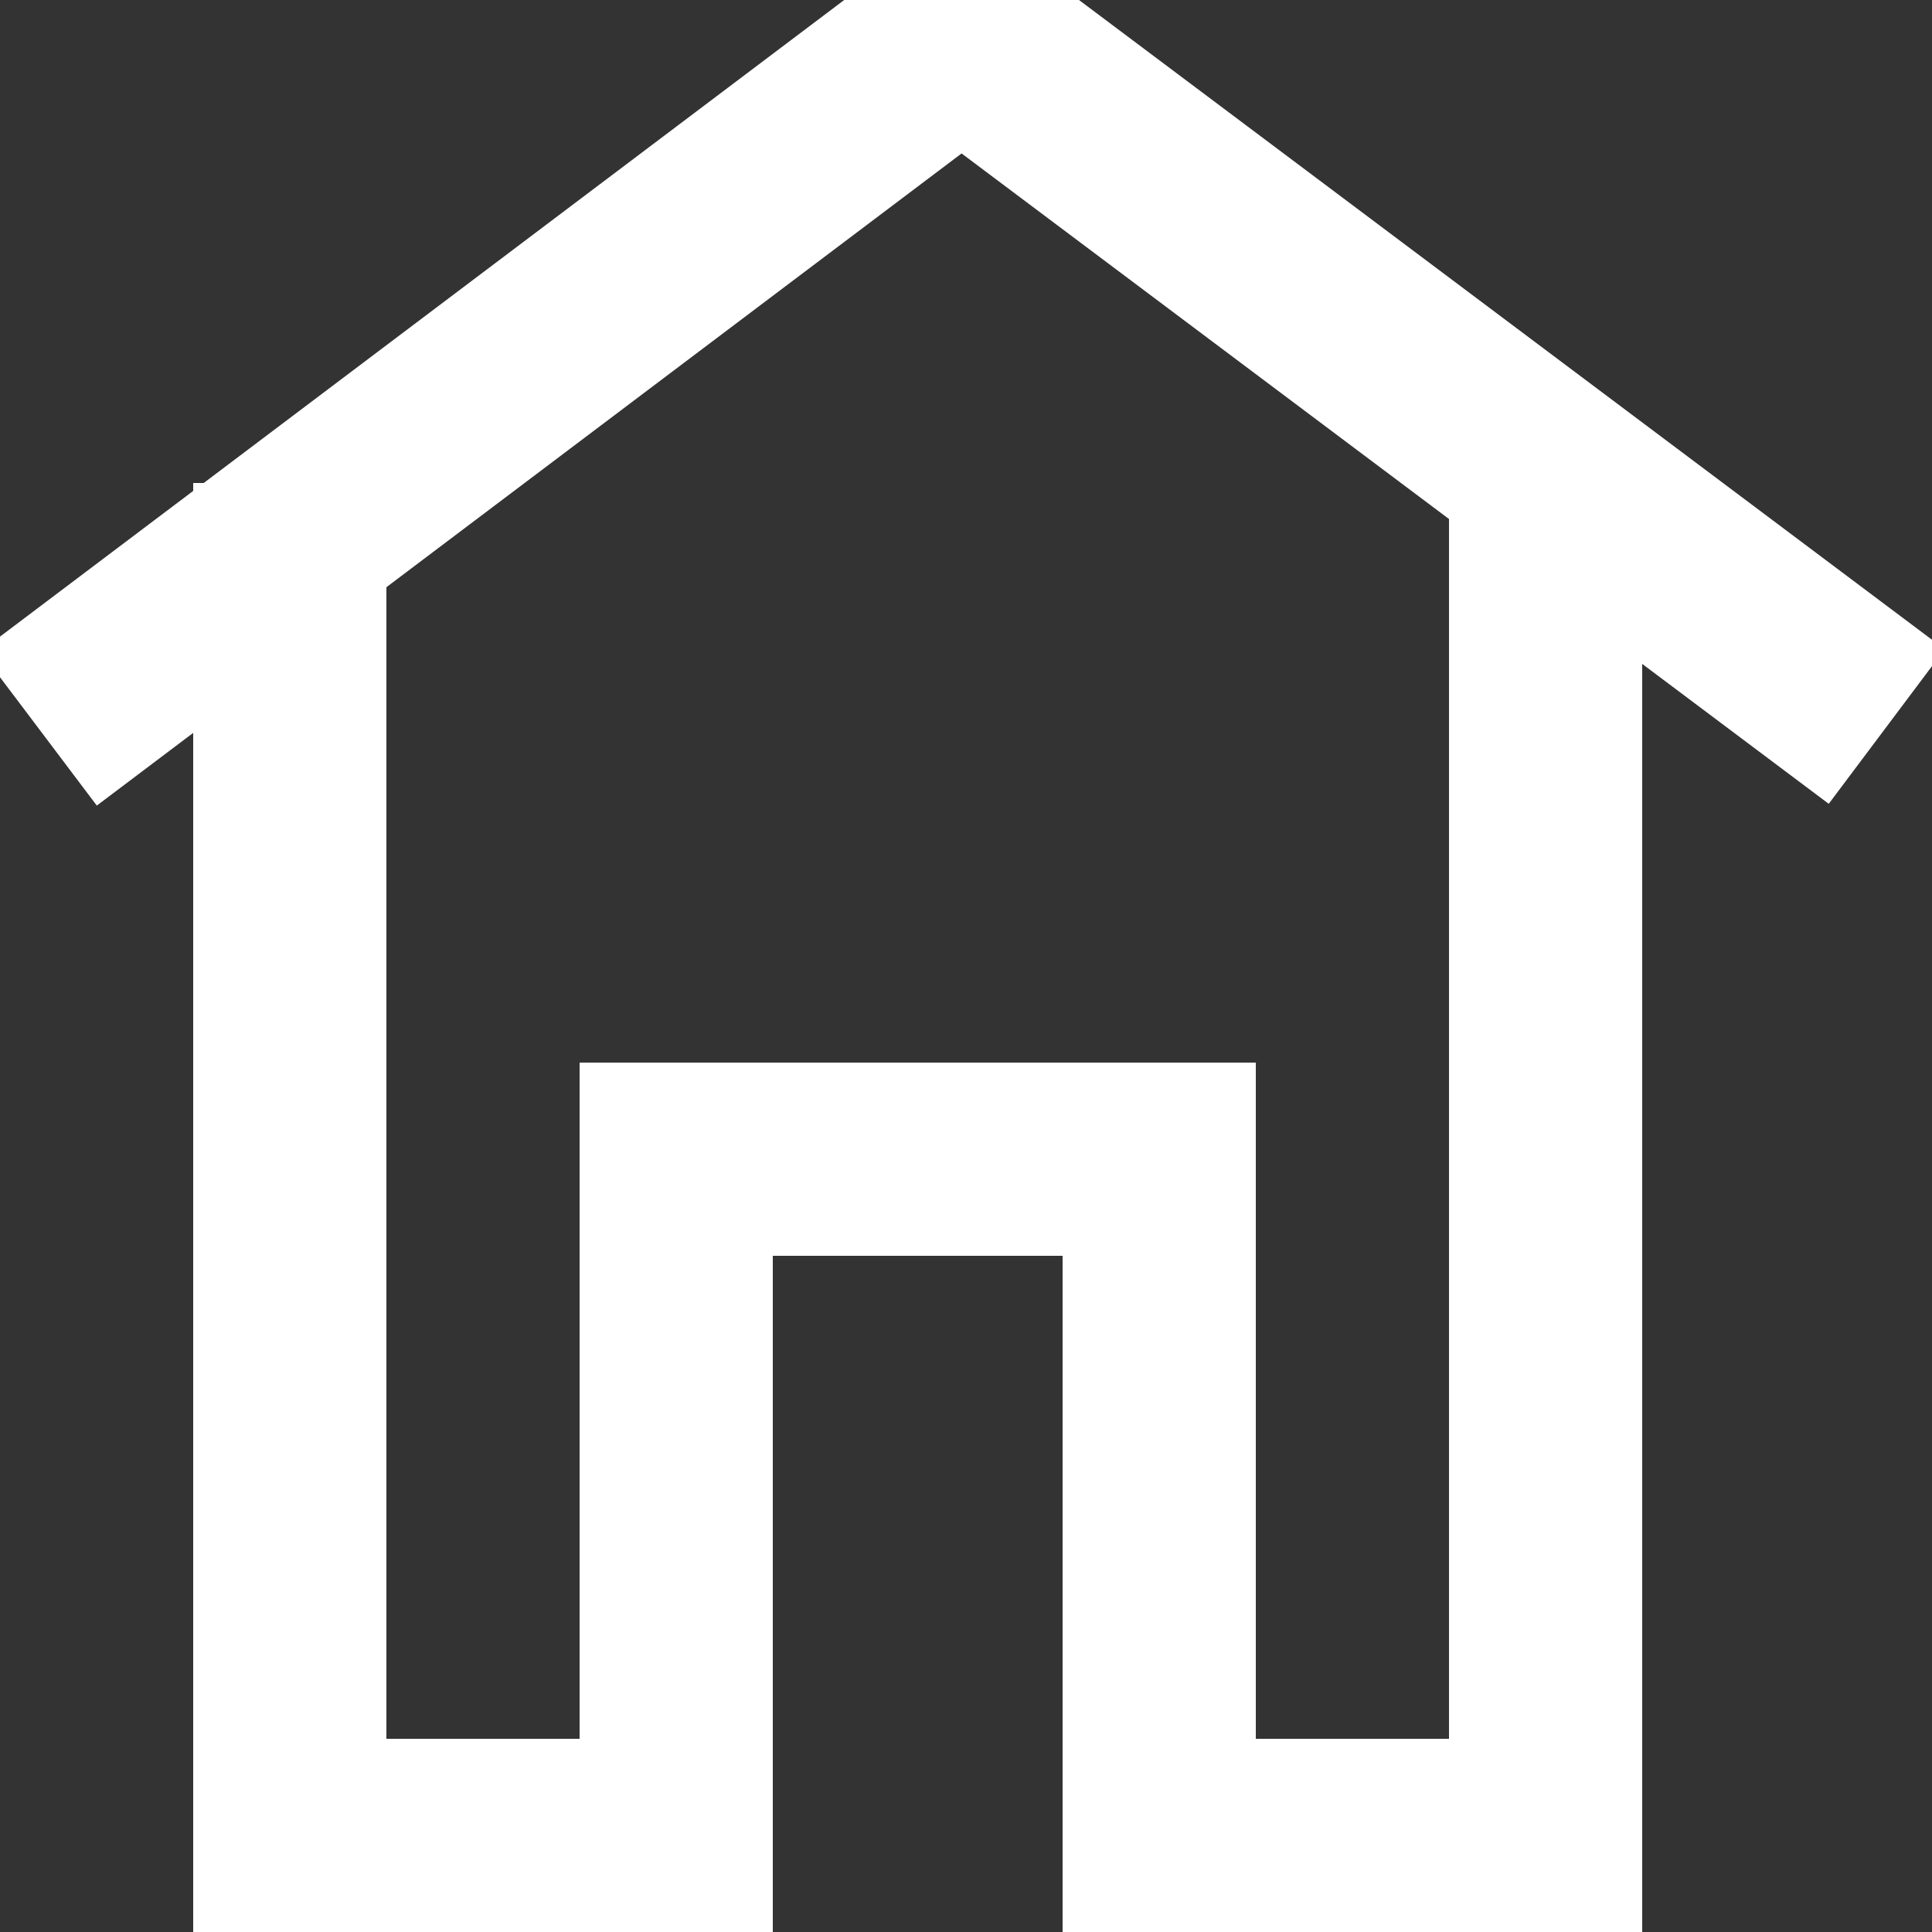
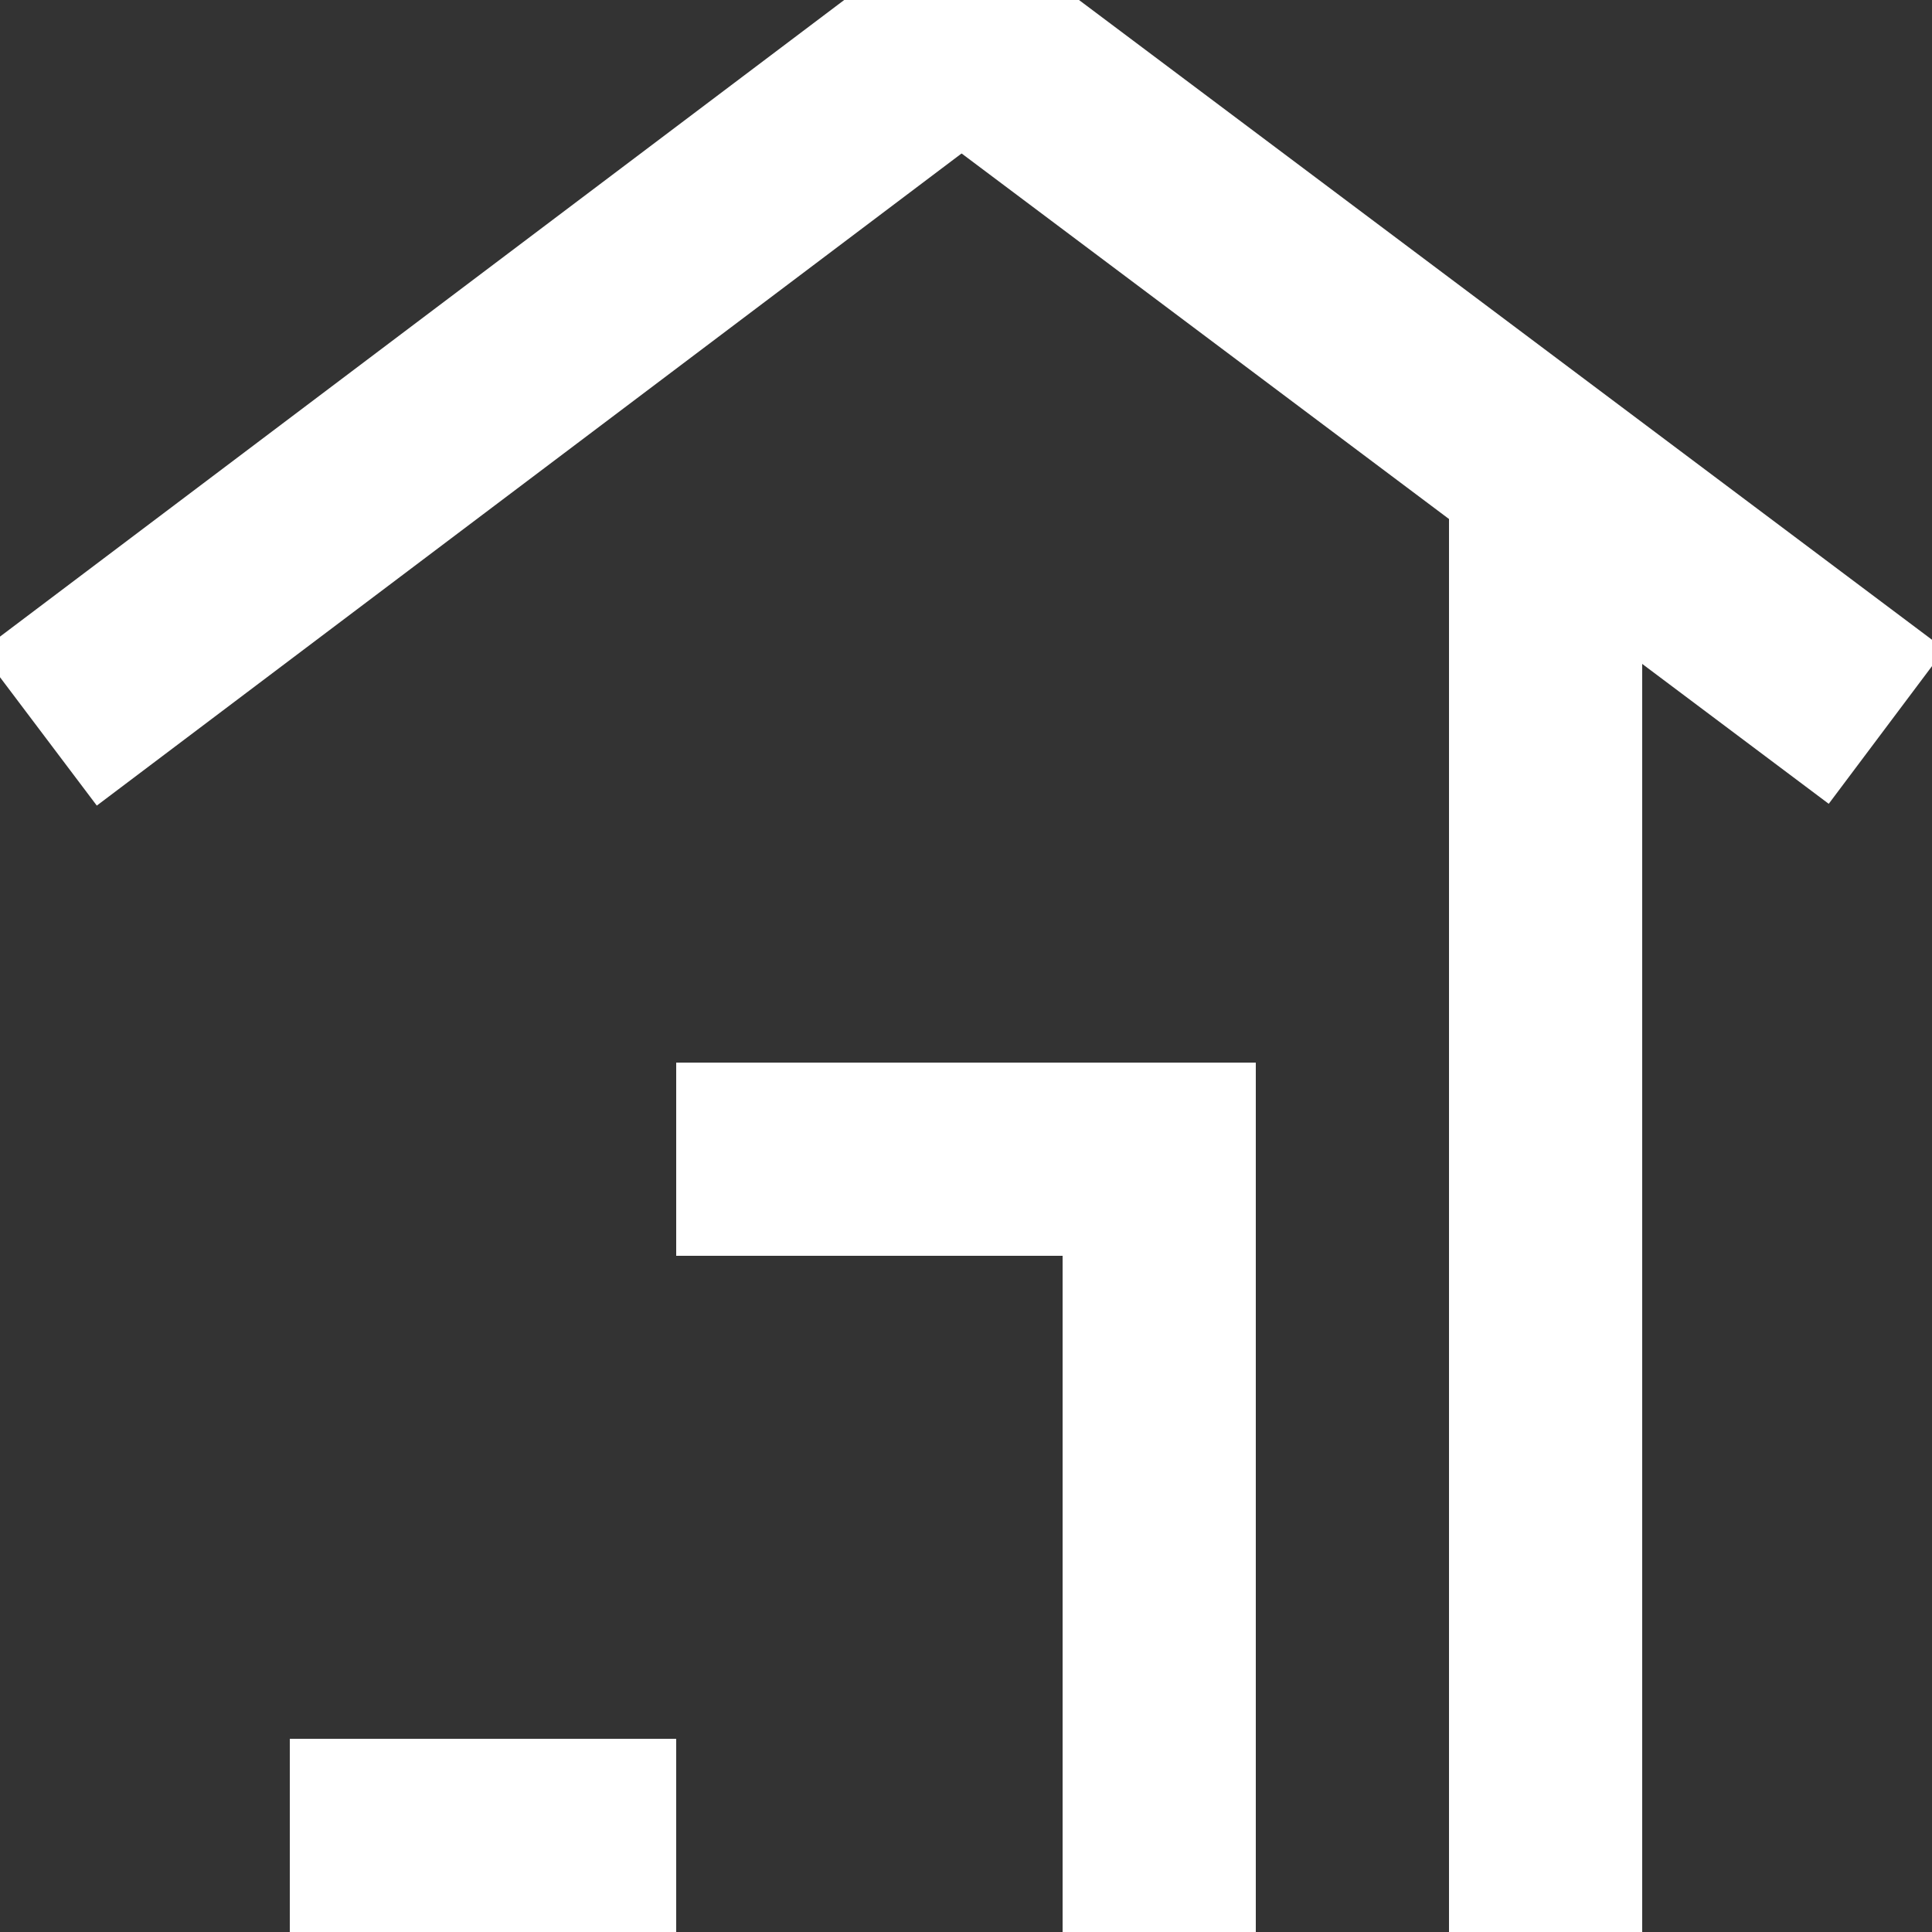
<svg xmlns="http://www.w3.org/2000/svg" version="1.1" x="0px" y="0px" width="20px" height="20px" viewBox="0 0 20 20" enable-background="new 0 0 20 20" xml:space="preserve">
  <rect x="0" y="0" width="20" height="20" fill="#333333" stroke="none" />
  <g id="Ebene_1">
</g>
  <g id="Ebene_2">
    <g>
      <line fill="none" stroke="#FFFFFF" stroke-width="2" stroke-miterlimit="10" x1="0.4" y1="7.541" x2="10.4" y2="0" />
      <line fill="none" stroke="#FFFFFF" stroke-width="2" stroke-miterlimit="10" x1="9.531" y1="0.021" x2="19.531" y2="7.521" />
    </g>
-     <line fill="none" stroke="#FFFFFF" stroke-width="2" stroke-miterlimit="10" x1="3" y1="5" x2="3" y2="20" />
    <line fill="none" stroke="#FFFFFF" stroke-width="2" stroke-miterlimit="10" x1="16" y1="5" x2="16" y2="20" />
    <line fill="none" stroke="#FFFFFF" stroke-width="2" stroke-miterlimit="10" x1="3" y1="19" x2="7" y2="19" />
-     <line fill="none" stroke="#FFFFFF" stroke-width="2" stroke-miterlimit="10" x1="12" y1="19" x2="16" y2="19" />
-     <line fill="none" stroke="#FFFFFF" stroke-width="2" stroke-miterlimit="10" x1="7" y1="20" x2="7" y2="11" />
    <line fill="none" stroke="#FFFFFF" stroke-width="2" stroke-miterlimit="10" x1="7" y1="12" x2="13" y2="12" />
    <line fill="none" stroke="#FFFFFF" stroke-width="2" stroke-miterlimit="10" x1="12" y1="11" x2="12" y2="20" />
  </g>
</svg>